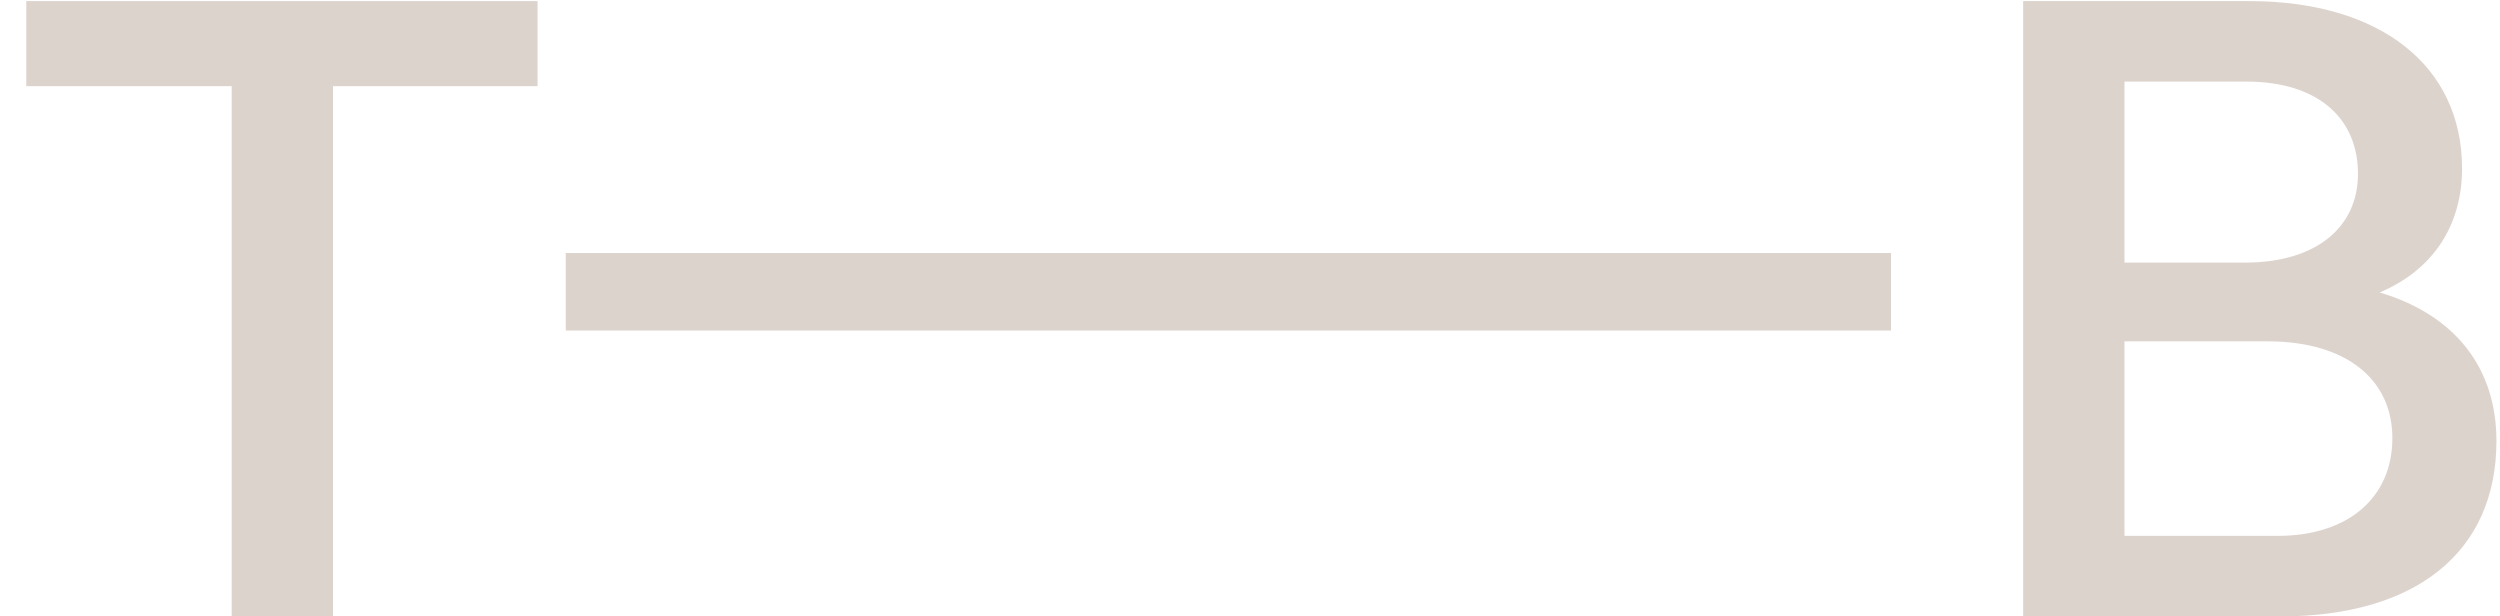
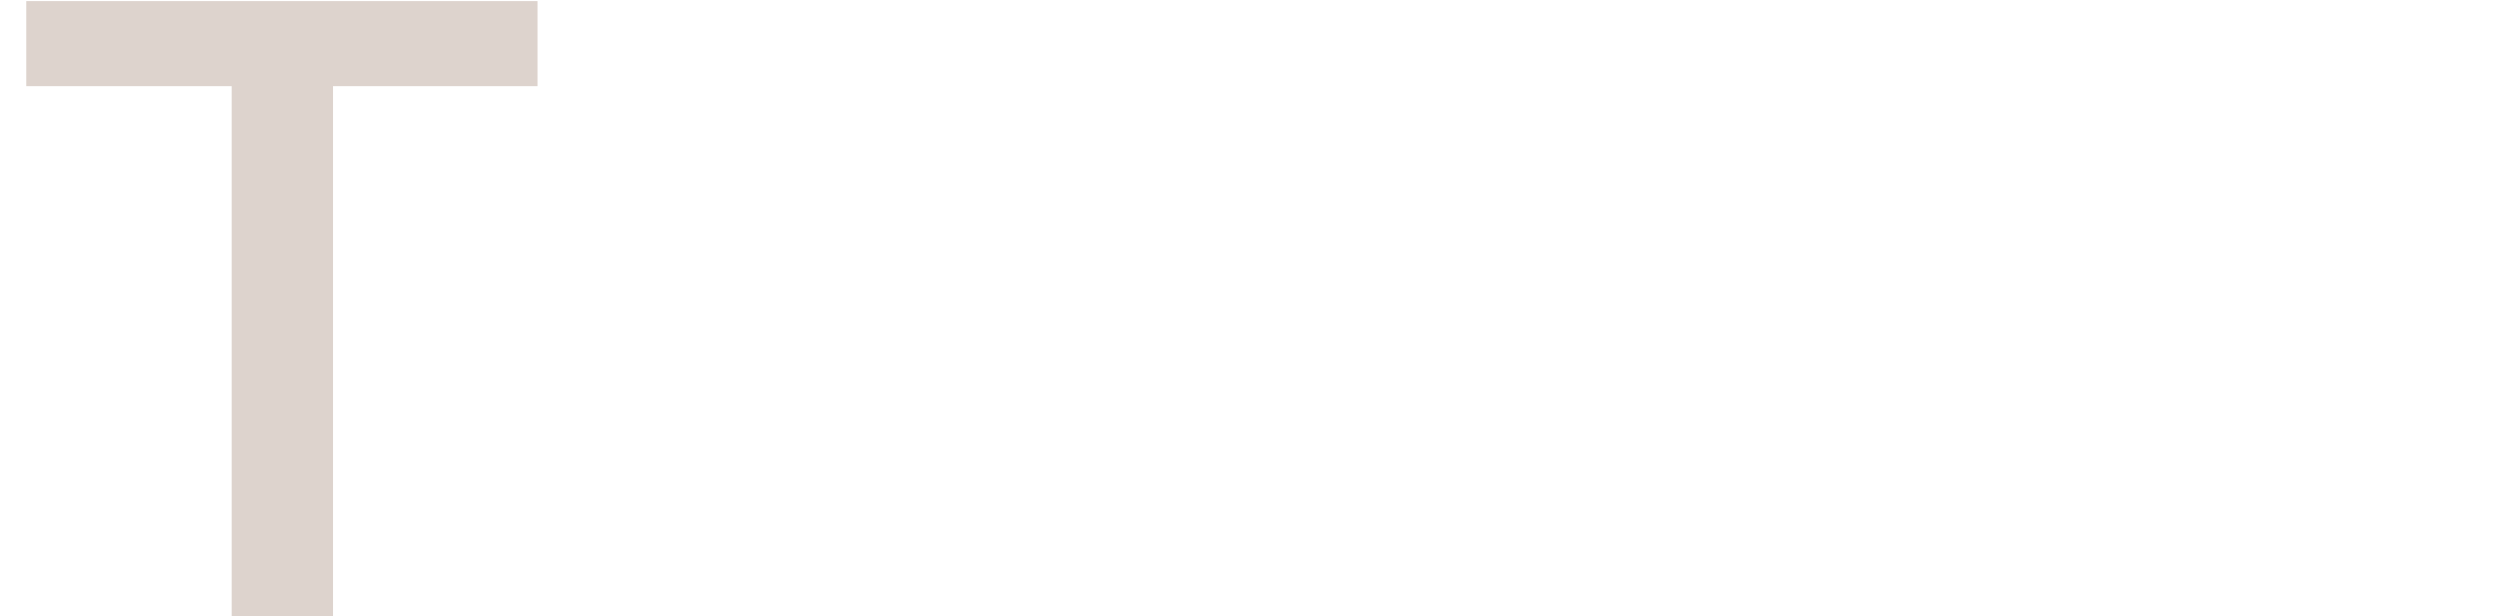
<svg xmlns="http://www.w3.org/2000/svg" width="73" height="18" viewBox="0 0 73 18" fill="none">
  <path d="M6.765 18V2.516H0.767V0.032H15.696V2.516H9.724V18H6.765Z" fill="#DDD3CD" />
-   <path d="M59.076 18V0.032H65.682C69.487 0.032 71.892 1.908 71.892 4.92C71.892 6.585 71.046 7.88 69.487 8.54C71.707 9.201 72.896 10.76 72.896 12.874C72.896 16.124 70.544 18 66.58 18H59.076ZM65.603 2.383H62.035V7.668H65.55C67.664 7.668 68.853 6.611 68.853 5.079C68.853 3.414 67.637 2.383 65.603 2.383ZM66.21 9.967H62.035V15.648H66.501C68.589 15.648 69.857 14.512 69.857 12.794C69.857 11.077 68.509 9.967 66.21 9.967Z" fill="#DDD3CD" />
-   <path d="M16.52 7.388H55.217V9.651H16.52V7.388Z" fill="#DDD3CD" />
</svg>